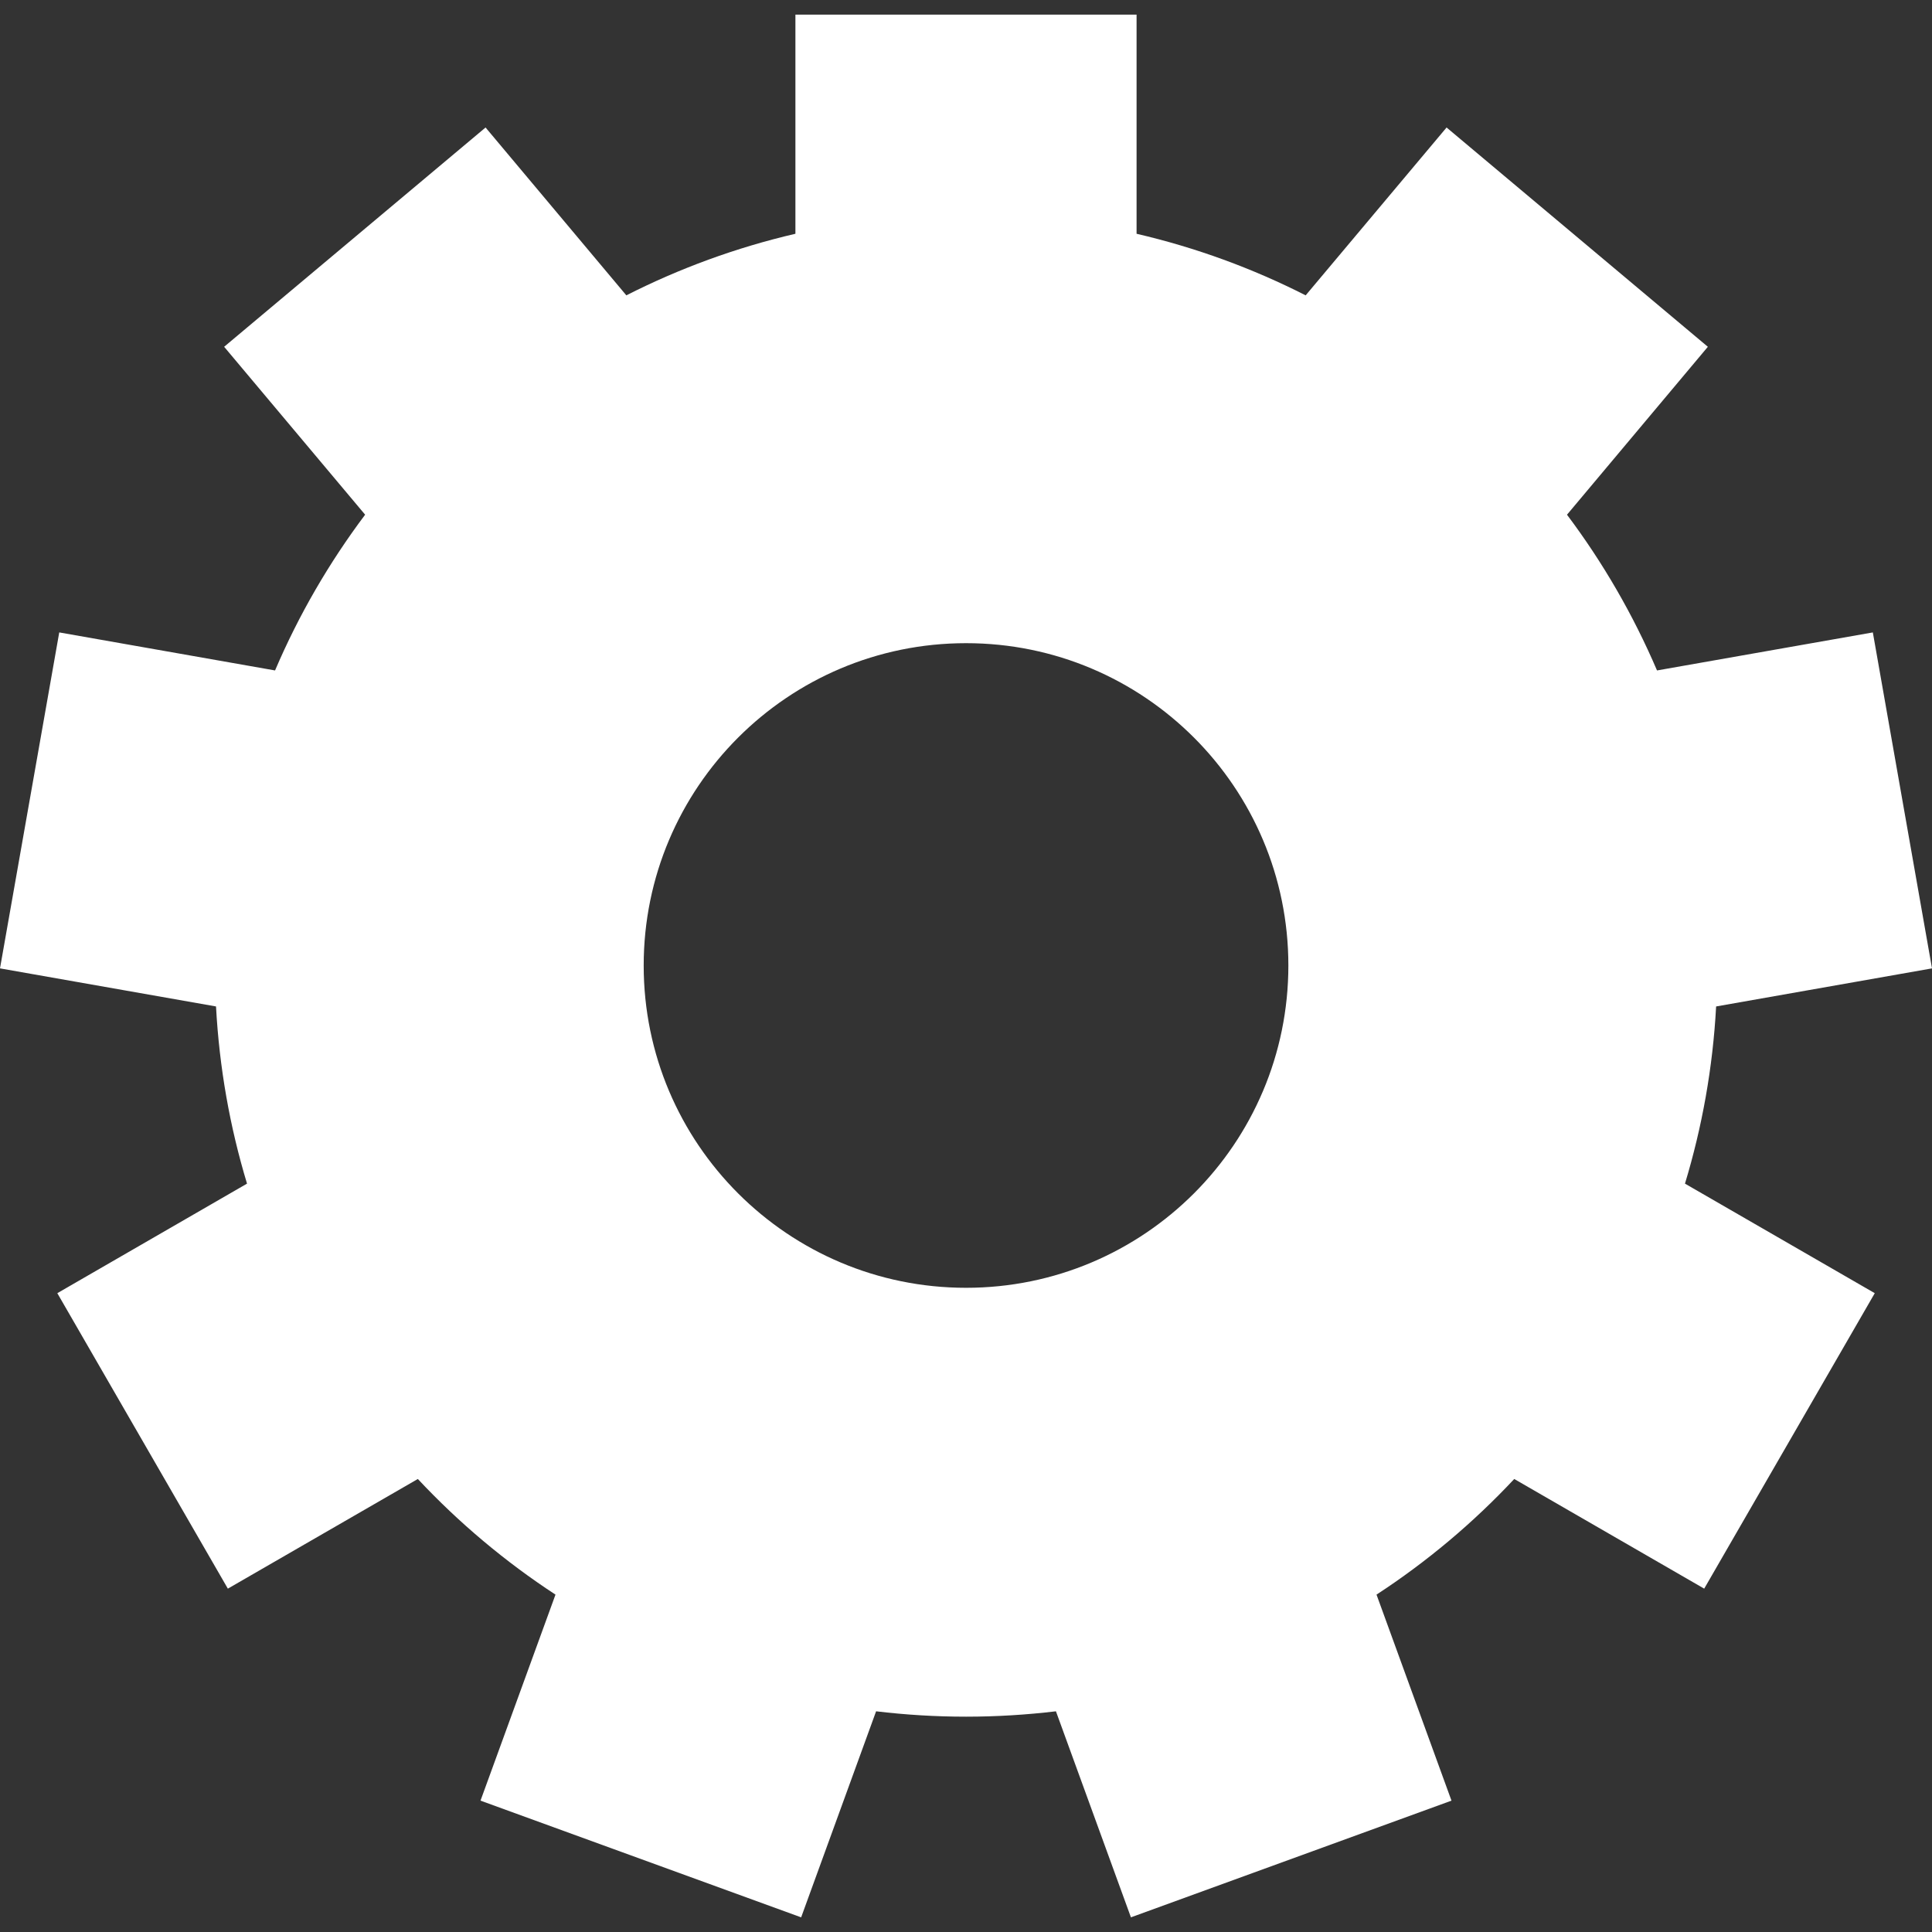
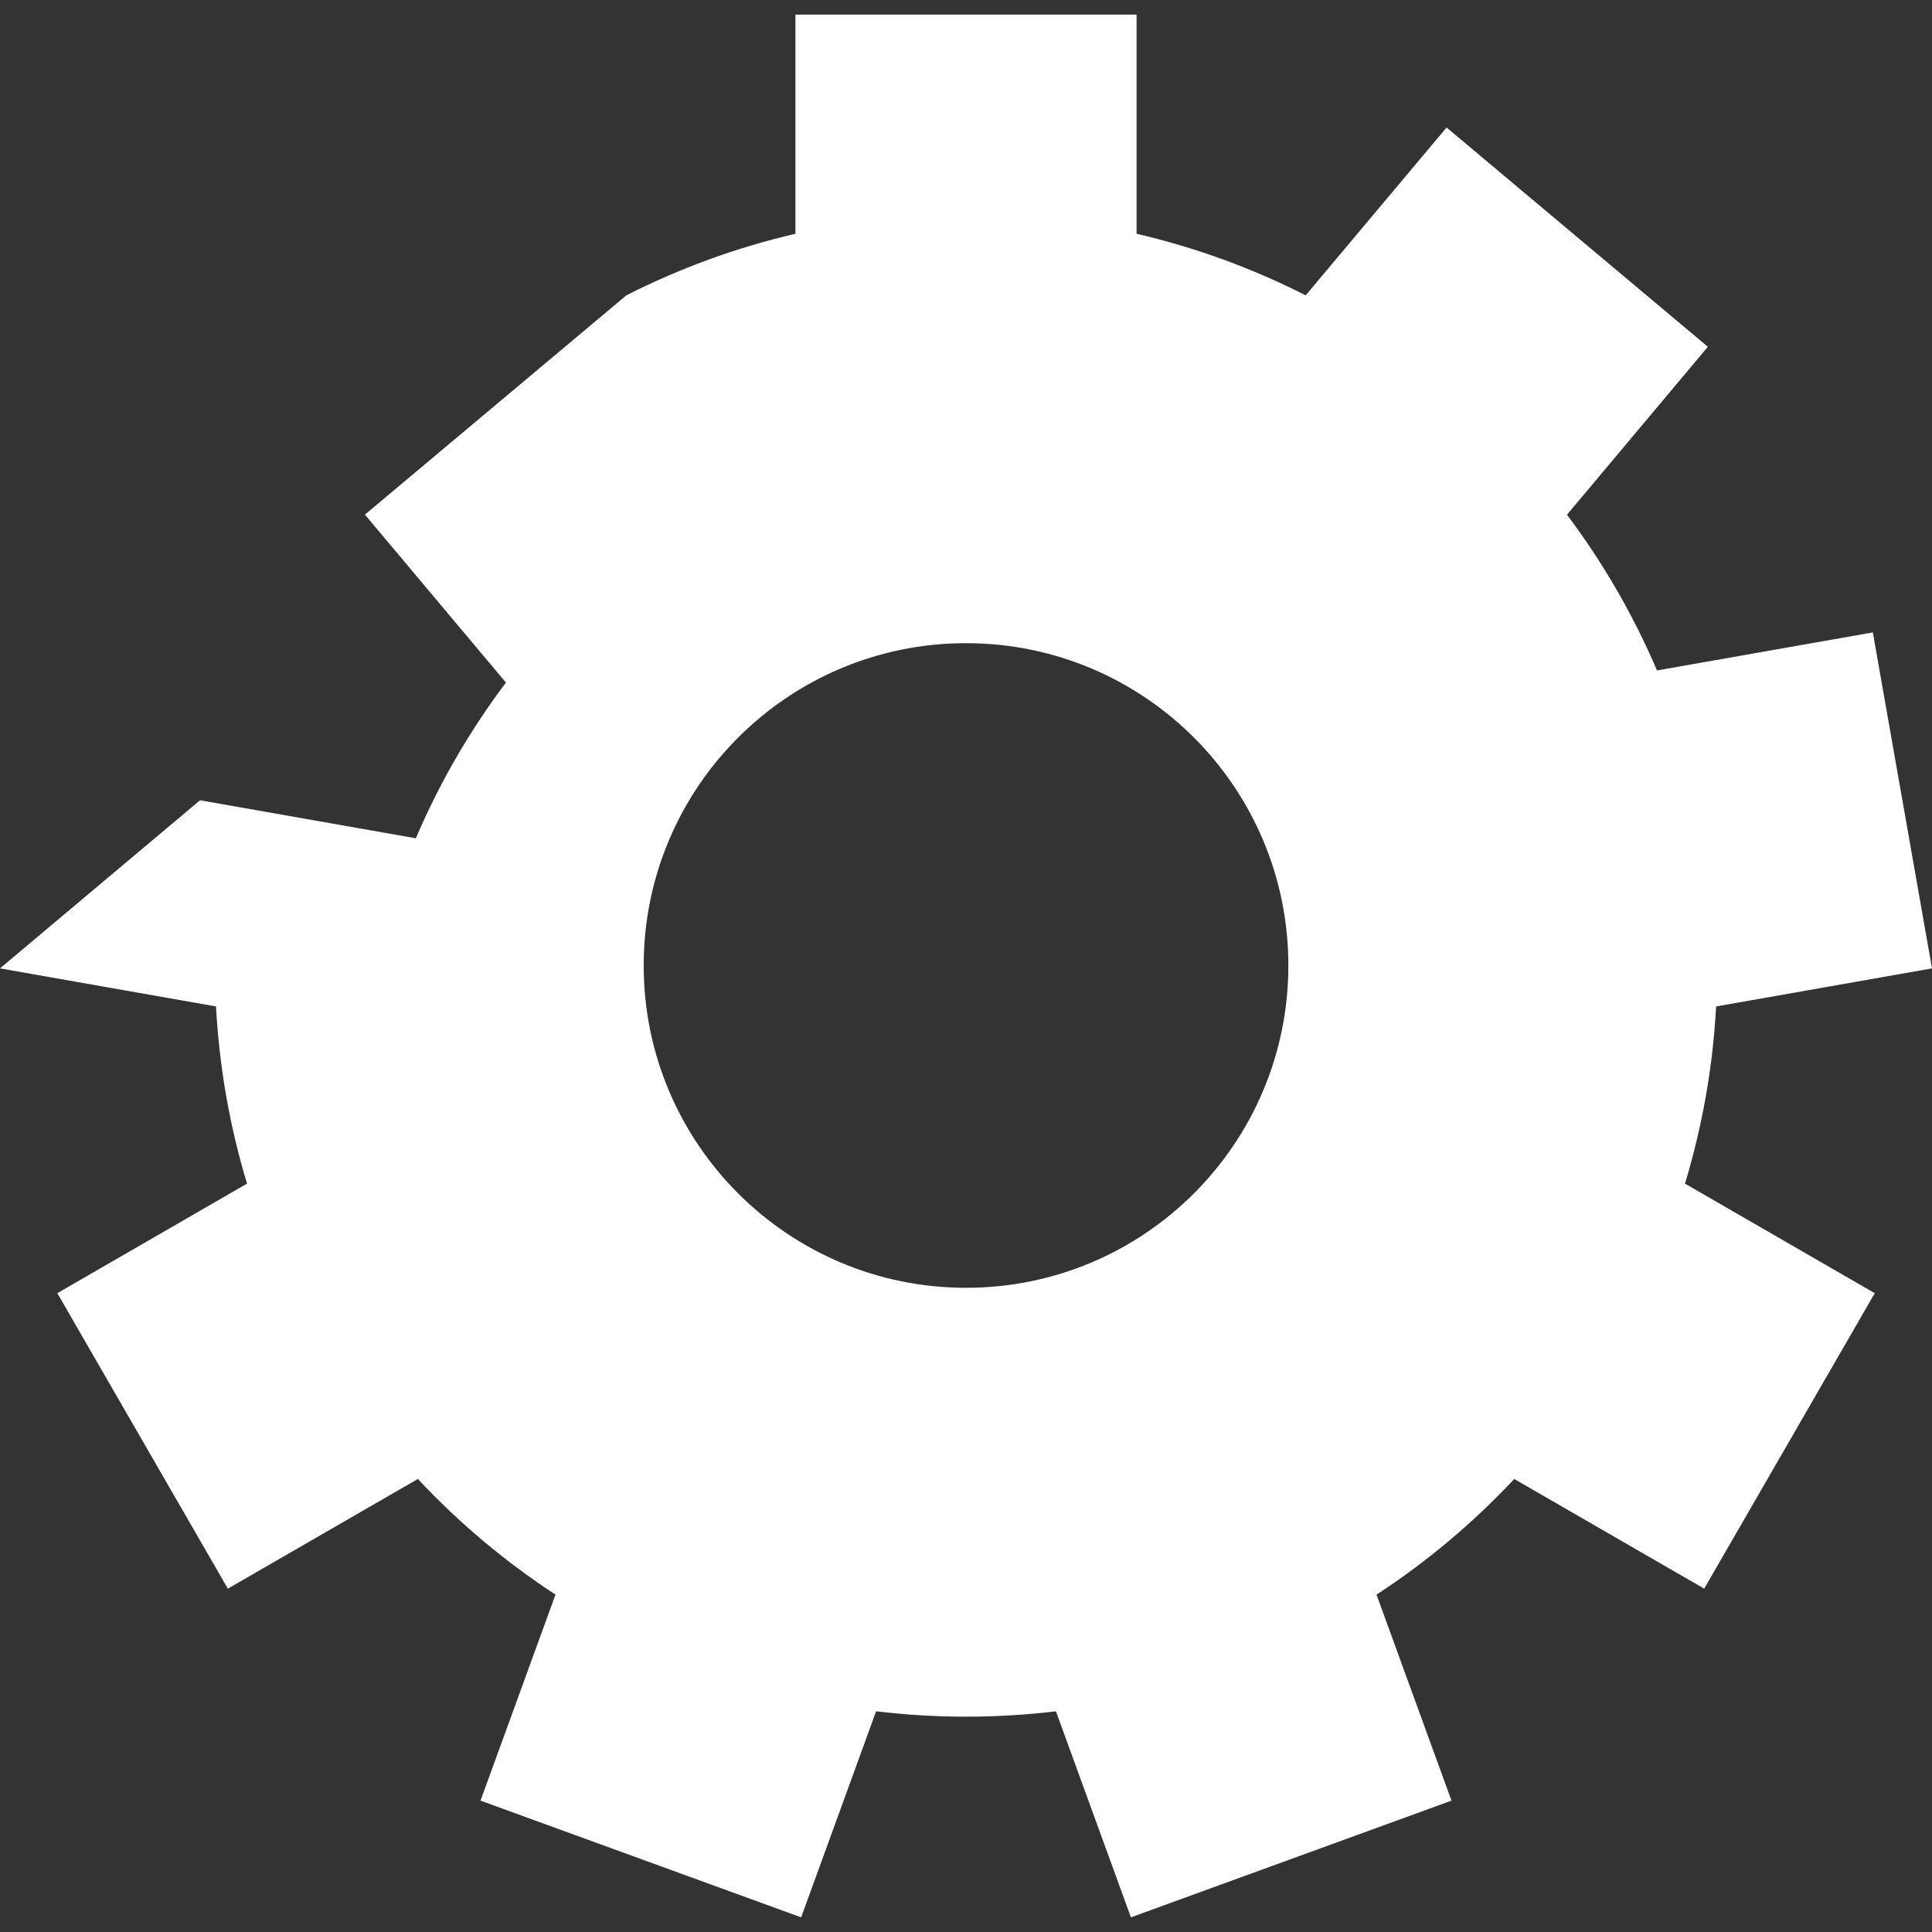
<svg xmlns="http://www.w3.org/2000/svg" version="1.1" id="Capa_1" x="0px" y="0px" viewBox="0 0 325.902 325.902" style="enable-background:new 0 0 325.902 325.902;" xml:space="preserve" width="512px" height="512px">
  <rect x="0" y="0" width="325.902" height="325.902" fill="#333333" stroke="none" />
-   <path d="M289.486,169.775l36.416-6.423l-9.98-56.672l-36.406,6.415c-4.02-9.392-9.123-18.203-15.186-26.271l23.762-28.326  l-44.074-36.992l-23.77,28.315c-8.941-4.547-18.504-8.058-28.523-10.388V2.472h-57.549v36.961  c-10.004,2.33-19.572,5.841-28.521,10.388L81.908,21.507l-44.098,36.99l23.783,28.325c-6.061,8.069-11.188,16.881-15.195,26.273  l-36.404-6.415L0,163.352l36.439,6.423c0.557,10.344,2.344,20.35,5.23,29.887l-32,18.48l28.766,49.841l32.049-18.498  c6.918,7.389,14.725,13.949,23.219,19.507l-12.648,34.75l54.088,19.688l12.643-34.756c4.973,0.592,10.031,0.906,15.178,0.906  c5.125,0,10.184-0.314,15.158-0.906l12.65,34.755l54.074-19.685l-12.646-34.753c8.518-5.558,16.318-12.117,23.232-19.506  l32.043,18.498l28.773-49.84l-32.016-18.48C287.121,190.124,288.93,180.118,289.486,169.775z M108.582,162.868  c0-30.032,24.351-54.373,54.381-54.373c30.021,0,54.367,24.341,54.367,54.373c0,30.027-24.346,54.366-54.367,54.366  C132.934,217.234,108.582,192.895,108.582,162.868z" fill="#FFFFFF" />
+   <path d="M289.486,169.775l36.416-6.423l-9.98-56.672l-36.406,6.415c-4.02-9.392-9.123-18.203-15.186-26.271l23.762-28.326  l-44.074-36.992l-23.77,28.315c-8.941-4.547-18.504-8.058-28.523-10.388V2.472h-57.549v36.961  c-10.004,2.33-19.572,5.841-28.521,10.388l-44.098,36.99l23.783,28.325c-6.061,8.069-11.188,16.881-15.195,26.273  l-36.404-6.415L0,163.352l36.439,6.423c0.557,10.344,2.344,20.35,5.23,29.887l-32,18.48l28.766,49.841l32.049-18.498  c6.918,7.389,14.725,13.949,23.219,19.507l-12.648,34.75l54.088,19.688l12.643-34.756c4.973,0.592,10.031,0.906,15.178,0.906  c5.125,0,10.184-0.314,15.158-0.906l12.65,34.755l54.074-19.685l-12.646-34.753c8.518-5.558,16.318-12.117,23.232-19.506  l32.043,18.498l28.773-49.84l-32.016-18.48C287.121,190.124,288.93,180.118,289.486,169.775z M108.582,162.868  c0-30.032,24.351-54.373,54.381-54.373c30.021,0,54.367,24.341,54.367,54.373c0,30.027-24.346,54.366-54.367,54.366  C132.934,217.234,108.582,192.895,108.582,162.868z" fill="#FFFFFF" />
  <g>
</g>
  <g>
</g>
  <g>
</g>
  <g>
</g>
  <g>
</g>
  <g>
</g>
  <g>
</g>
  <g>
</g>
  <g>
</g>
  <g>
</g>
  <g>
</g>
  <g>
</g>
  <g>
</g>
  <g>
</g>
  <g>
</g>
</svg>